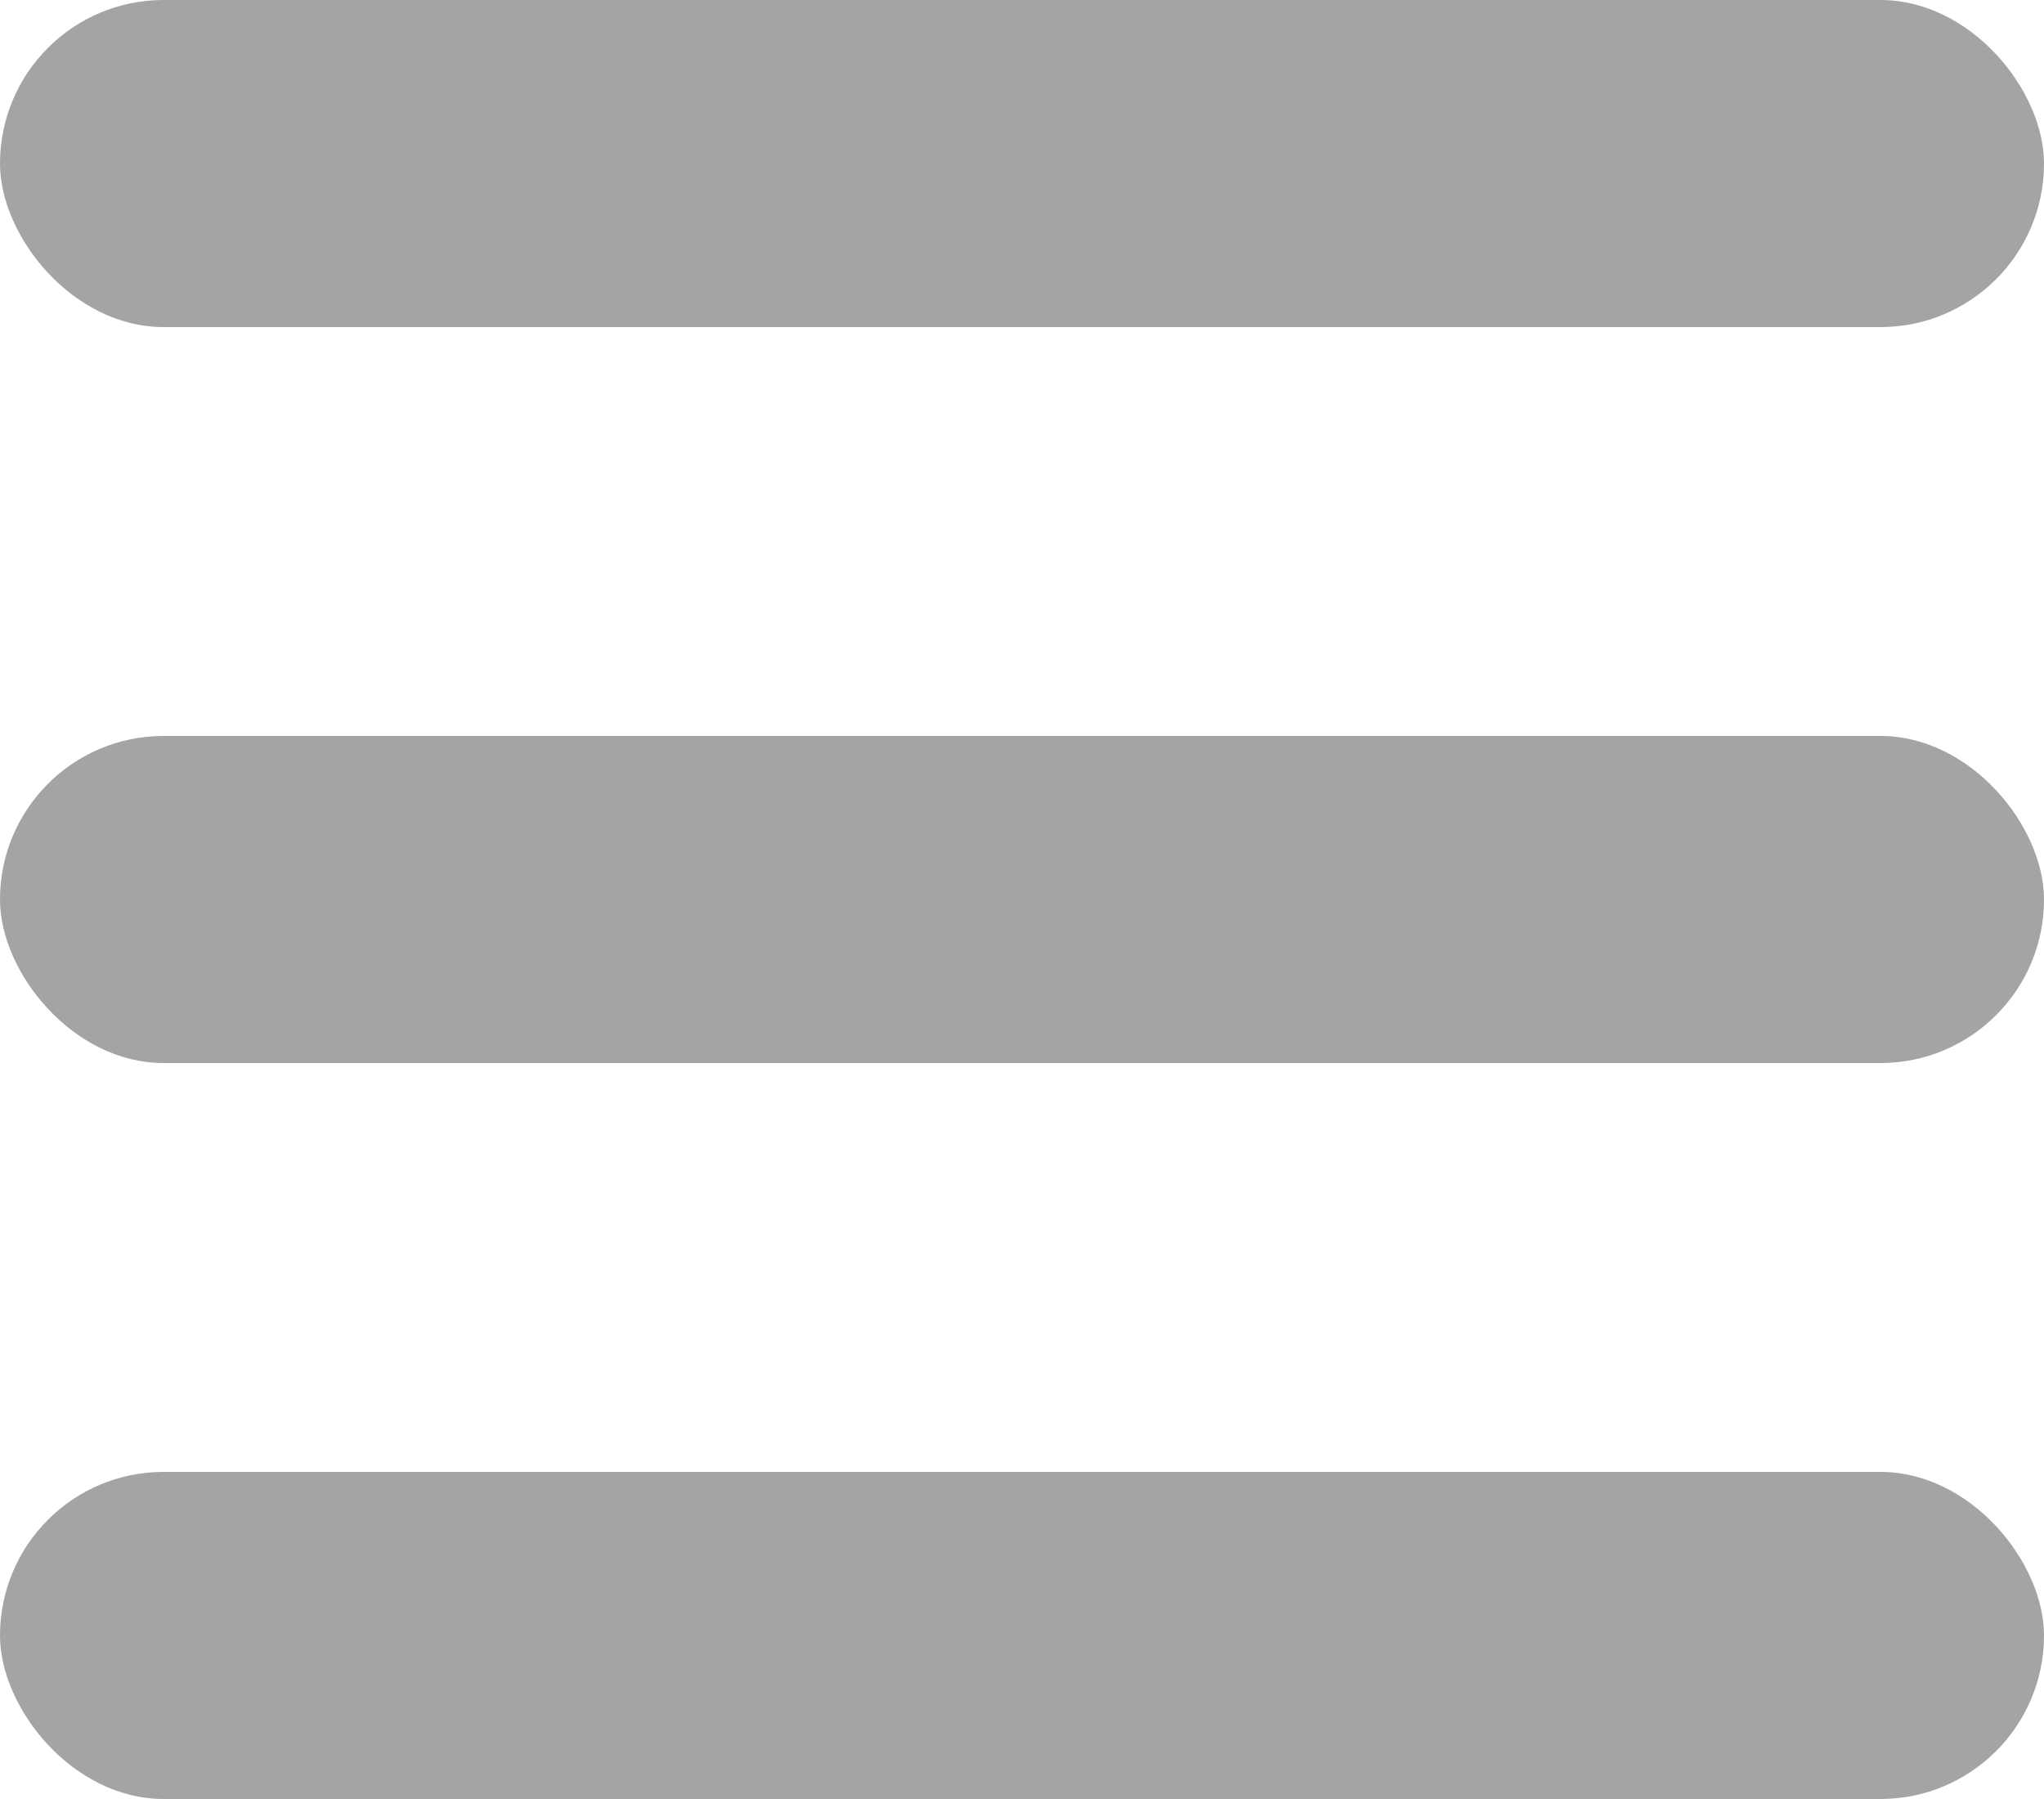
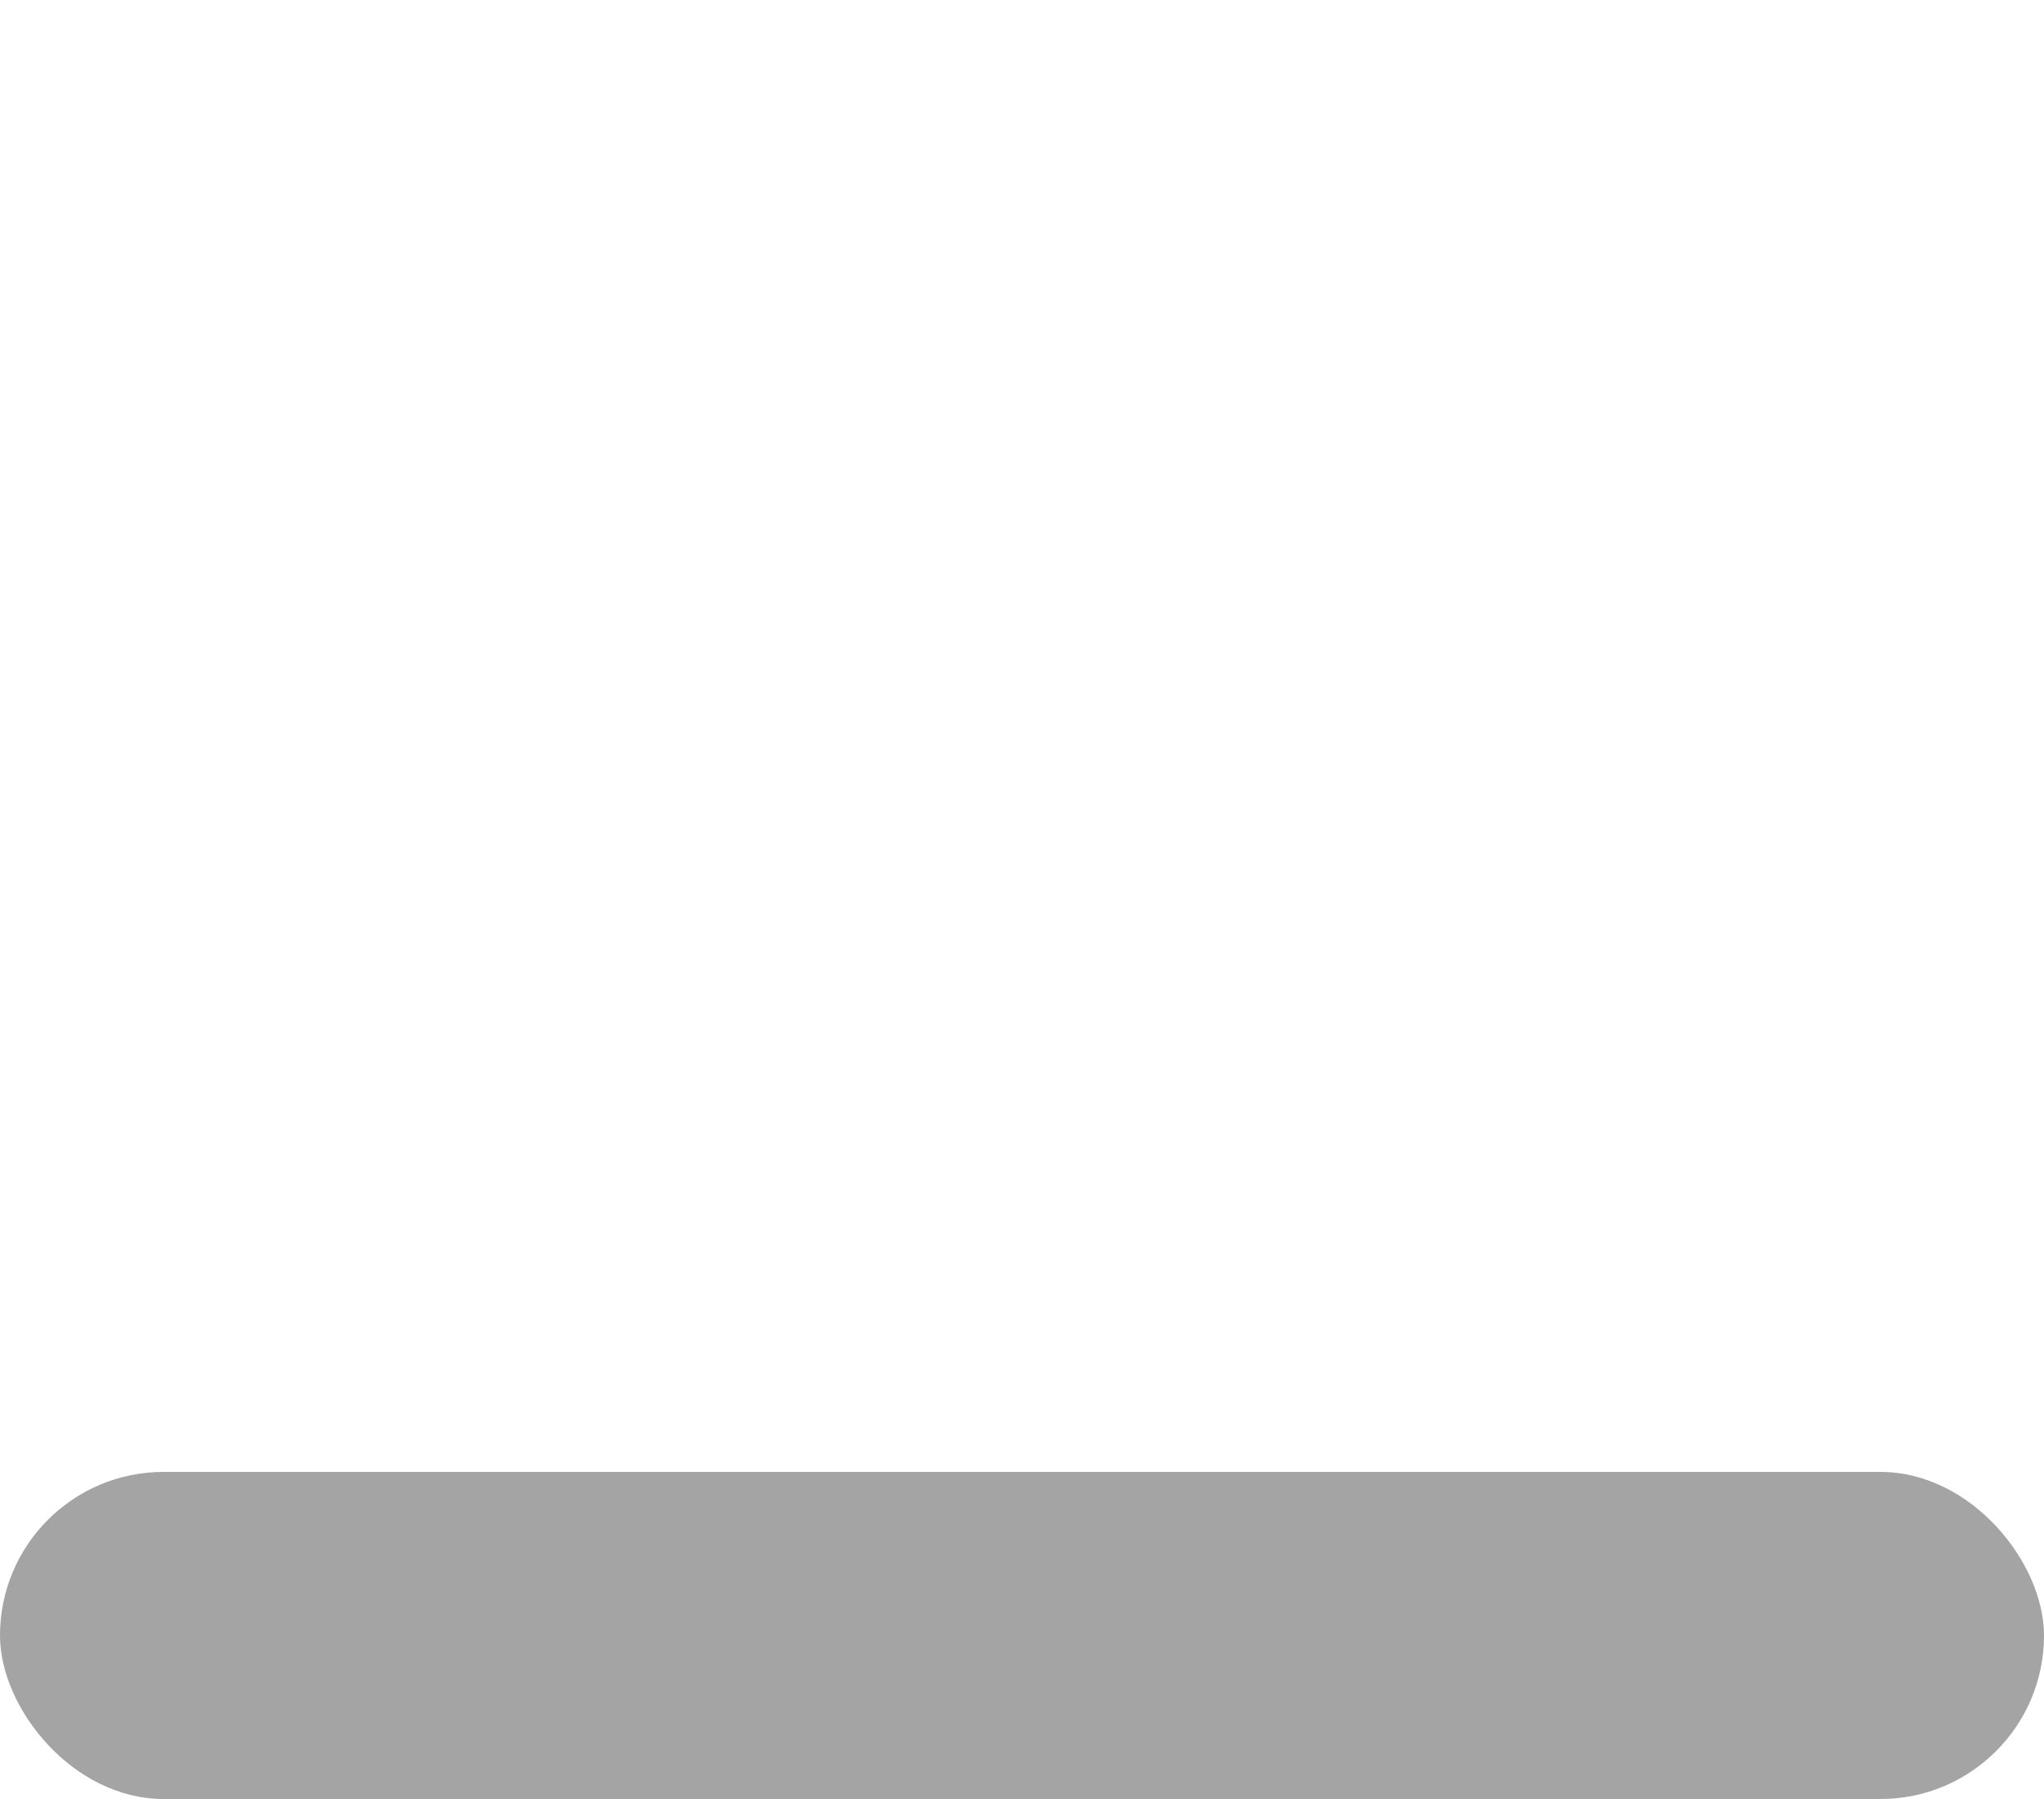
<svg xmlns="http://www.w3.org/2000/svg" width="25" height="22" viewBox="0 0 25 22" fill="none">
-   <rect width="25" height="4" rx="2" fill="#A4A4A4" />
-   <rect y="9" width="25" height="4" rx="2" fill="#A4A4A4" />
  <rect y="18" width="25" height="4" rx="2" fill="#A4A4A4" />
</svg>